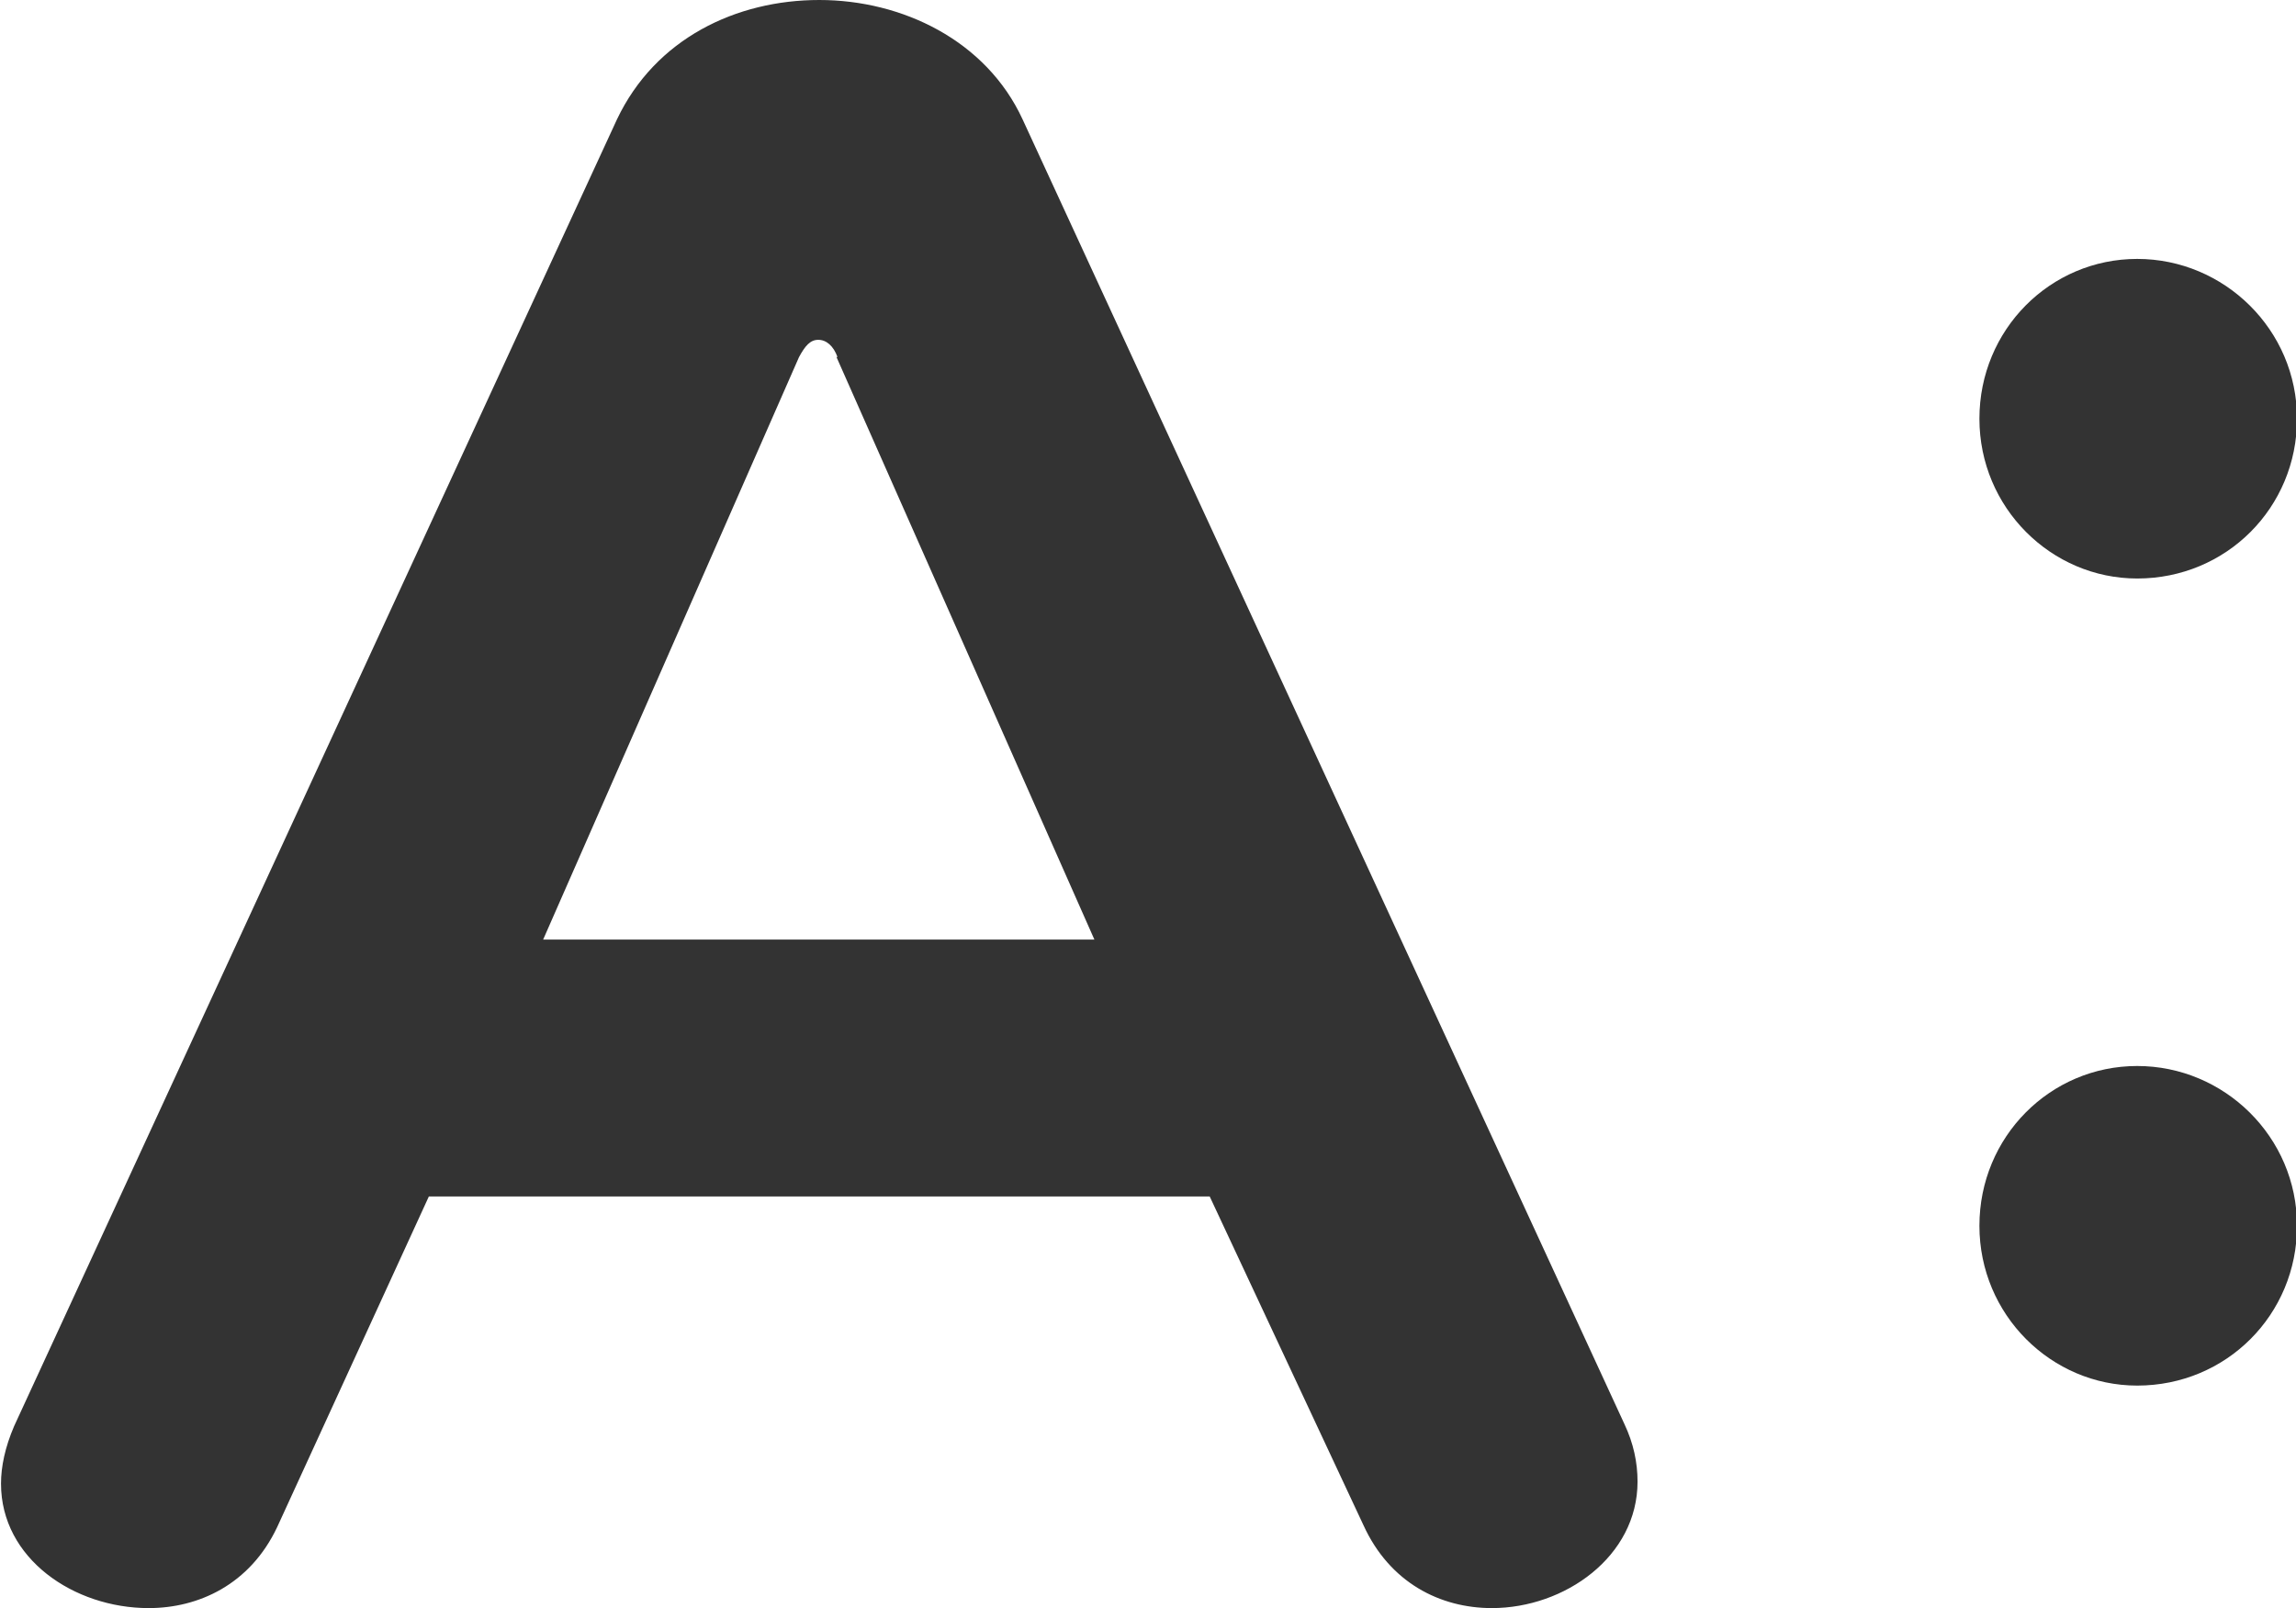
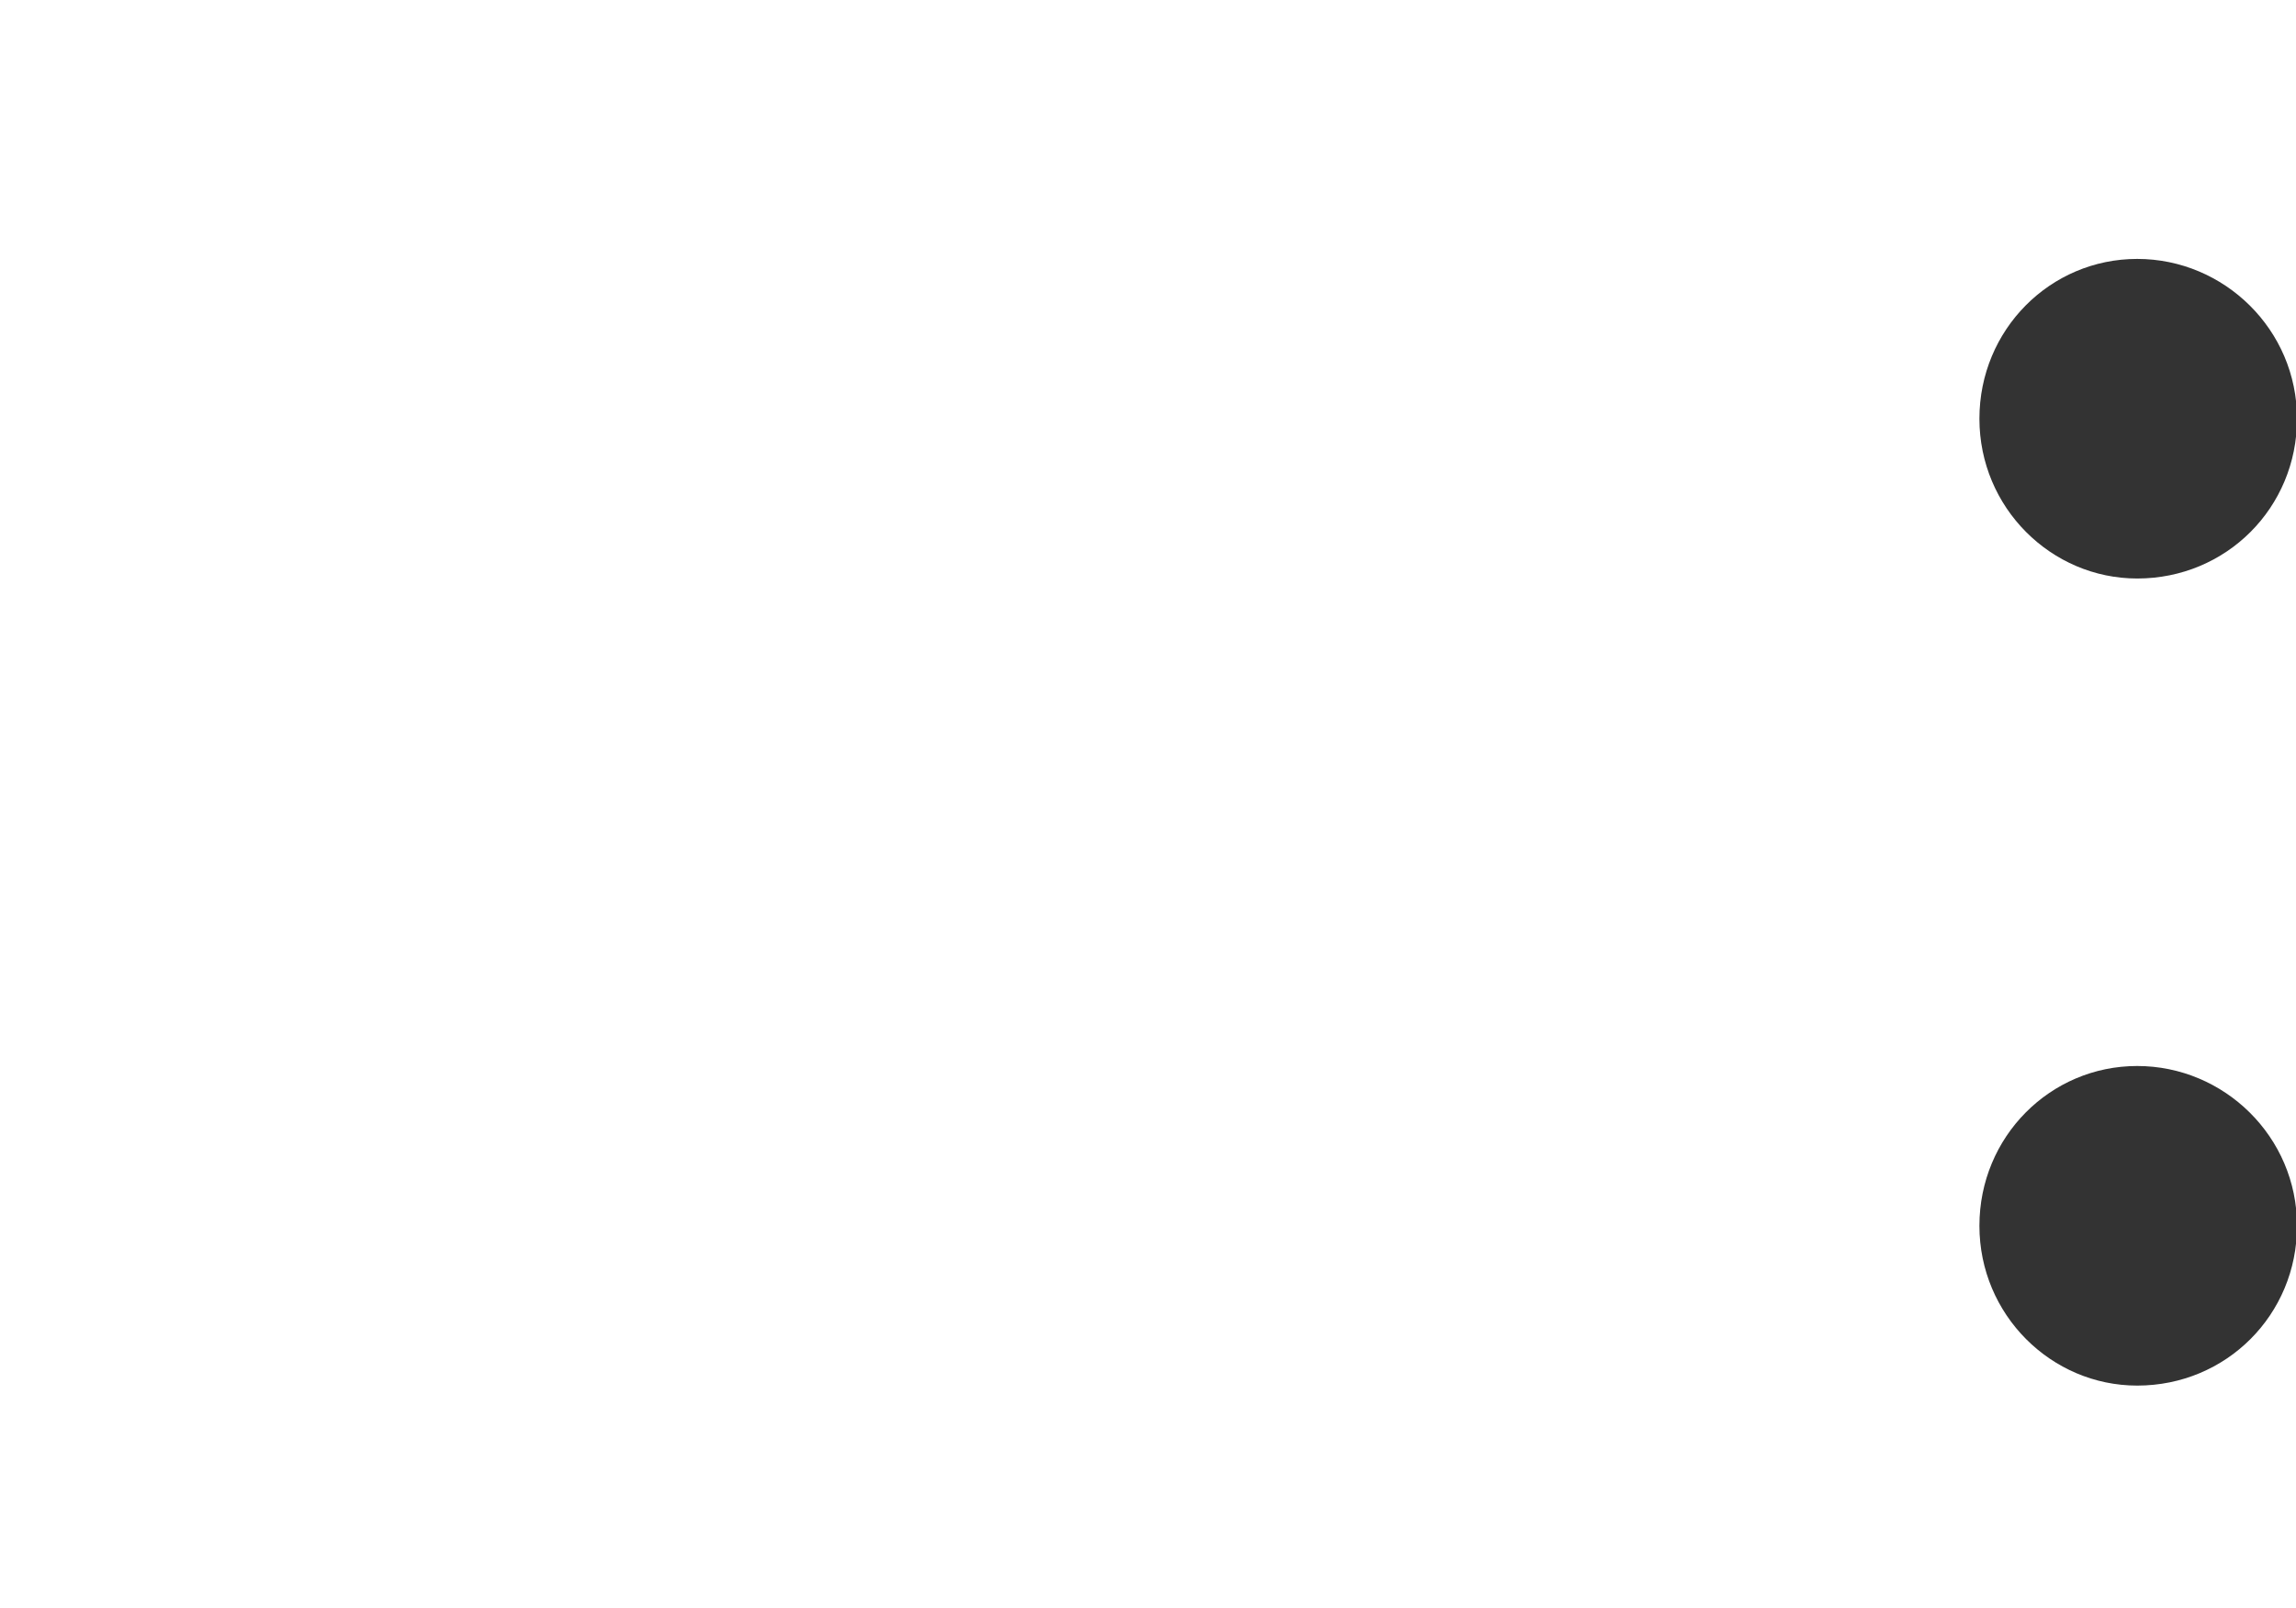
<svg xmlns="http://www.w3.org/2000/svg" id="_レイヤー_2" data-name="レイヤー 2" viewBox="0 0 22.7 15.9">
  <defs>
    <style>
      .cls-1 {
        fill: #333;
      }
    </style>
  </defs>
  <g id="_レイヤー_2-2" data-name="レイヤー 2">
    <g>
-       <path class="cls-1" d="M11.95,11.83h-7.71l-1.5,3.27c-.27.57-.78.8-1.27.8-.74,0-1.46-.49-1.46-1.23,0-.17.04-.36.13-.57L6.1,1.18c.38-.8,1.18-1.18,2-1.18s1.65.4,2.01,1.18l5.95,12.9c.09.19.13.38.13.57,0,.74-.72,1.25-1.44,1.25-.51,0-1.01-.25-1.27-.82l-1.52-3.25ZM8.28,3.53c-.04-.11-.11-.17-.19-.17s-.13.06-.19.17l-2.53,5.76h5.45l-2.55-5.76Z" />
      <path class="cls-1" d="M21.13,5.72c-.85,0-1.56-.7-1.56-1.58s.7-1.58,1.56-1.58,1.58.7,1.58,1.58-.7,1.58-1.58,1.58ZM21.13,13.7c-.85,0-1.56-.7-1.56-1.58s.7-1.58,1.56-1.58,1.58.7,1.58,1.58-.7,1.58-1.58,1.58Z" />
    </g>
  </g>
</svg>